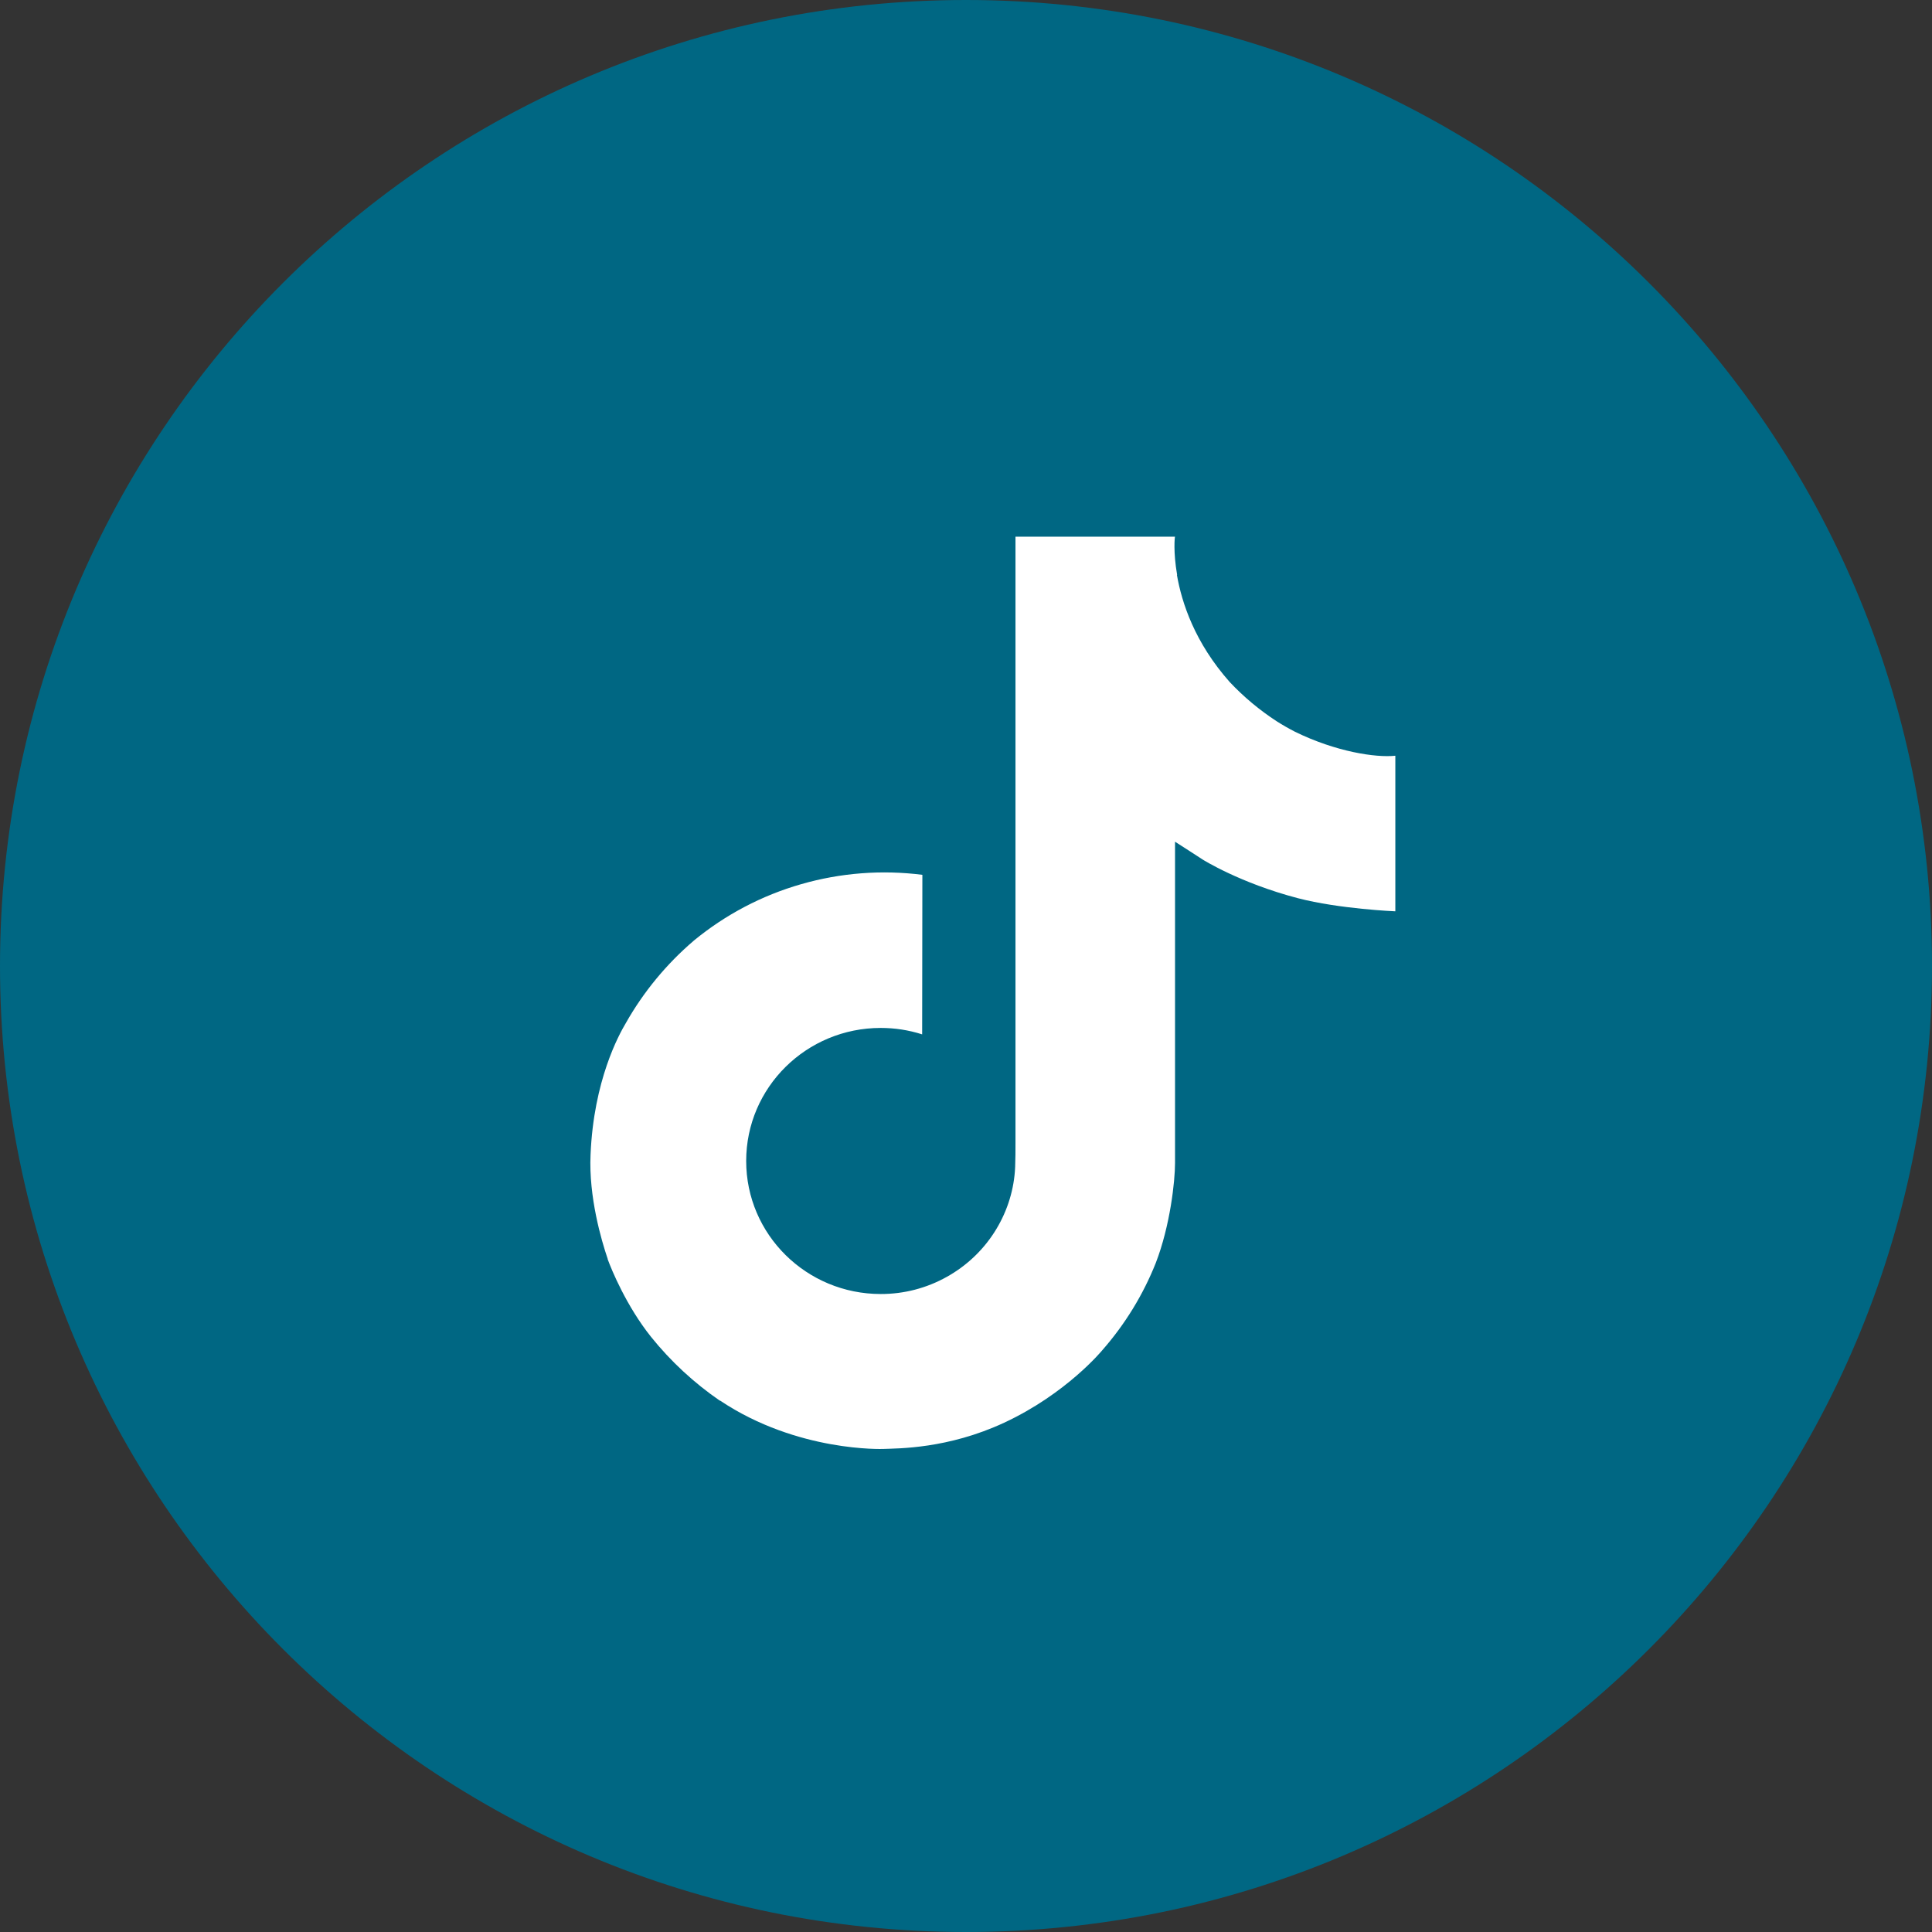
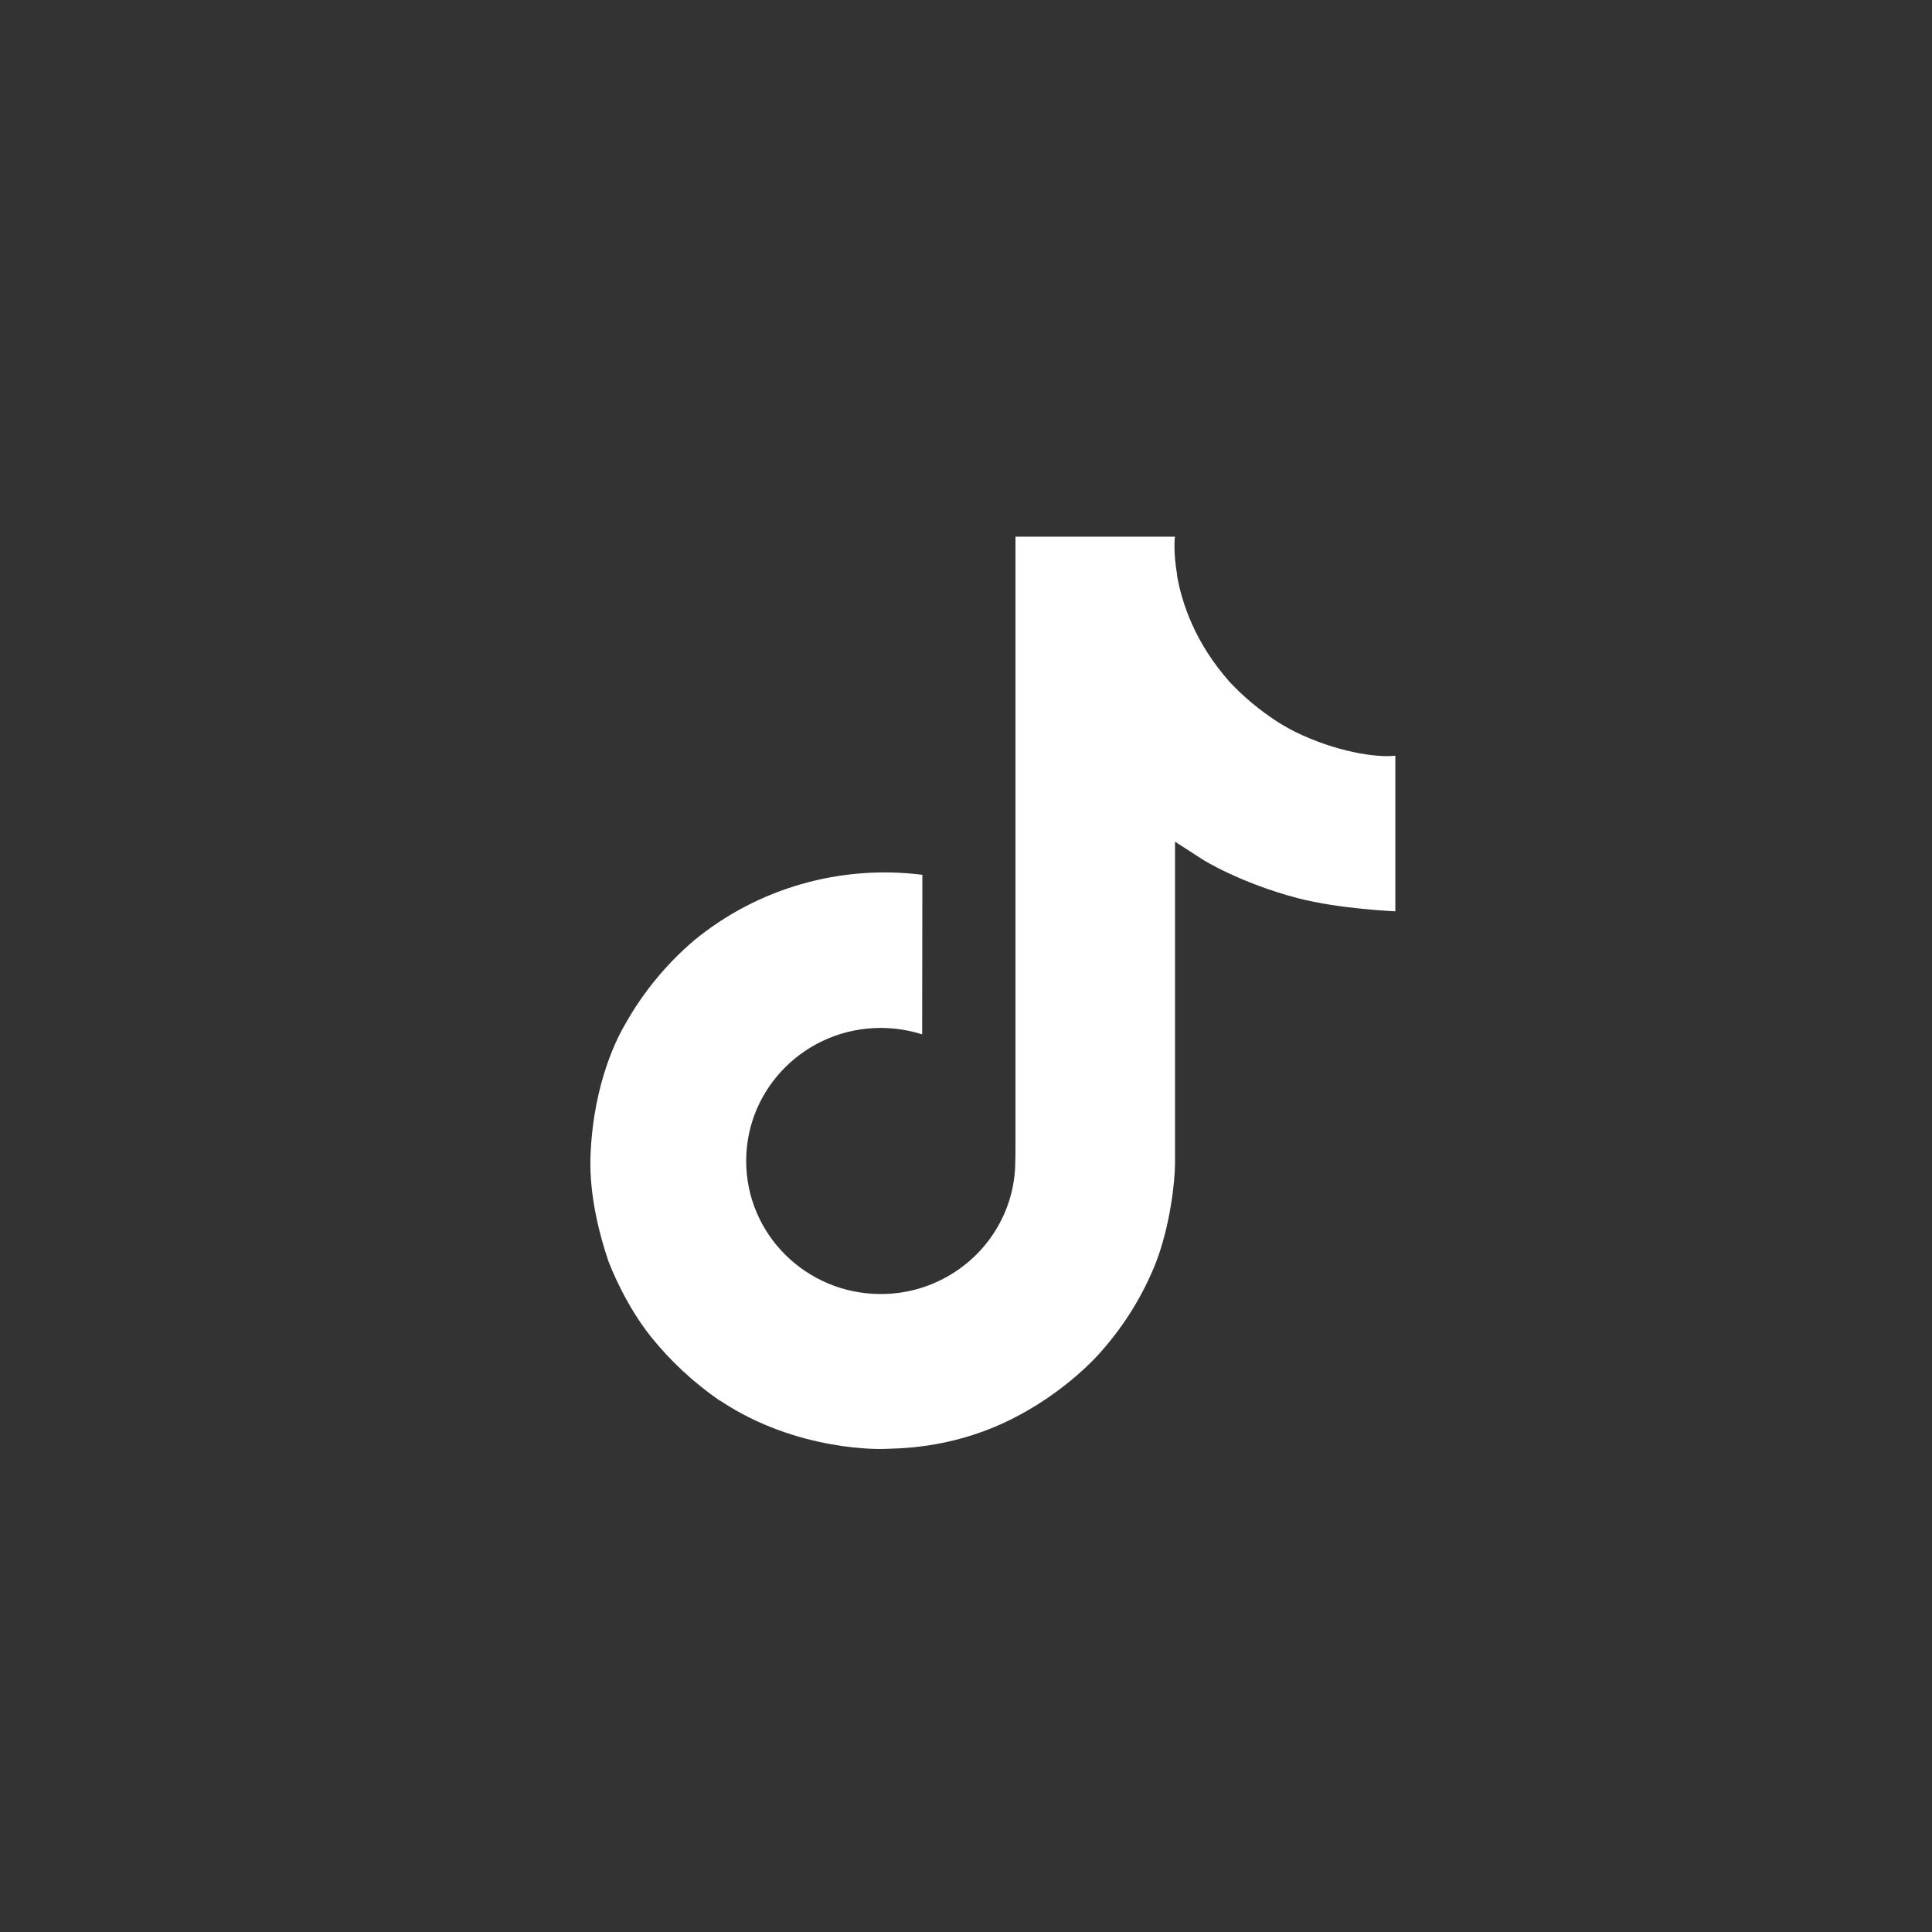
<svg xmlns="http://www.w3.org/2000/svg" width="36" height="36" viewBox="0 0 36 36" fill="none">
  <rect x="0" y="0" width="36" height="36" fill="#333333" stroke="none" />
-   <path fill-rule="evenodd" clip-rule="evenodd" d="M36 18C36 27.941 27.941 36 18 36C8.059 36 0 27.941 0 18C0 8.059 8.059 0 18 0C27.941 0 36 8.059 36 18Z" fill="#006783" />
  <path d="M24.132 13.636C24.015 13.576 23.901 13.511 23.791 13.441C23.471 13.233 23.177 12.988 22.916 12.711C22.264 11.977 22.02 11.233 21.93 10.712H21.934C21.859 10.28 21.89 10 21.895 10H18.922V21.29C18.922 21.441 18.922 21.591 18.916 21.739C18.916 21.757 18.914 21.774 18.913 21.794C18.913 21.802 18.913 21.811 18.911 21.819V21.826C18.88 22.231 18.747 22.622 18.526 22.965C18.305 23.308 18.001 23.593 17.641 23.793C17.266 24.003 16.843 24.113 16.411 24.112C15.027 24.112 13.904 23.003 13.904 21.633C13.904 20.263 15.027 19.154 16.411 19.154C16.674 19.154 16.934 19.194 17.183 19.274L17.187 16.301C16.43 16.205 15.662 16.264 14.929 16.475C14.197 16.685 13.517 17.043 12.932 17.524C12.42 17.961 11.989 18.483 11.66 19.066C11.534 19.278 11.061 20.132 11.004 21.518C10.968 22.304 11.208 23.119 11.323 23.456V23.463C11.395 23.661 11.674 24.338 12.13 24.909C12.497 25.366 12.931 25.768 13.417 26.102V26.095L13.424 26.102C14.863 27.062 16.459 26.999 16.459 26.999C16.735 26.988 17.66 26.999 18.711 26.51C19.876 25.968 20.539 25.16 20.539 25.16C20.963 24.677 21.3 24.127 21.536 23.534C21.805 22.839 21.895 22.006 21.895 21.673V15.684C21.931 15.705 22.411 16.017 22.411 16.017C22.411 16.017 23.103 16.453 24.182 16.736C24.957 16.938 26 16.981 26 16.981V14.082C25.634 14.121 24.892 14.008 24.132 13.636Z" fill="white" />
</svg>